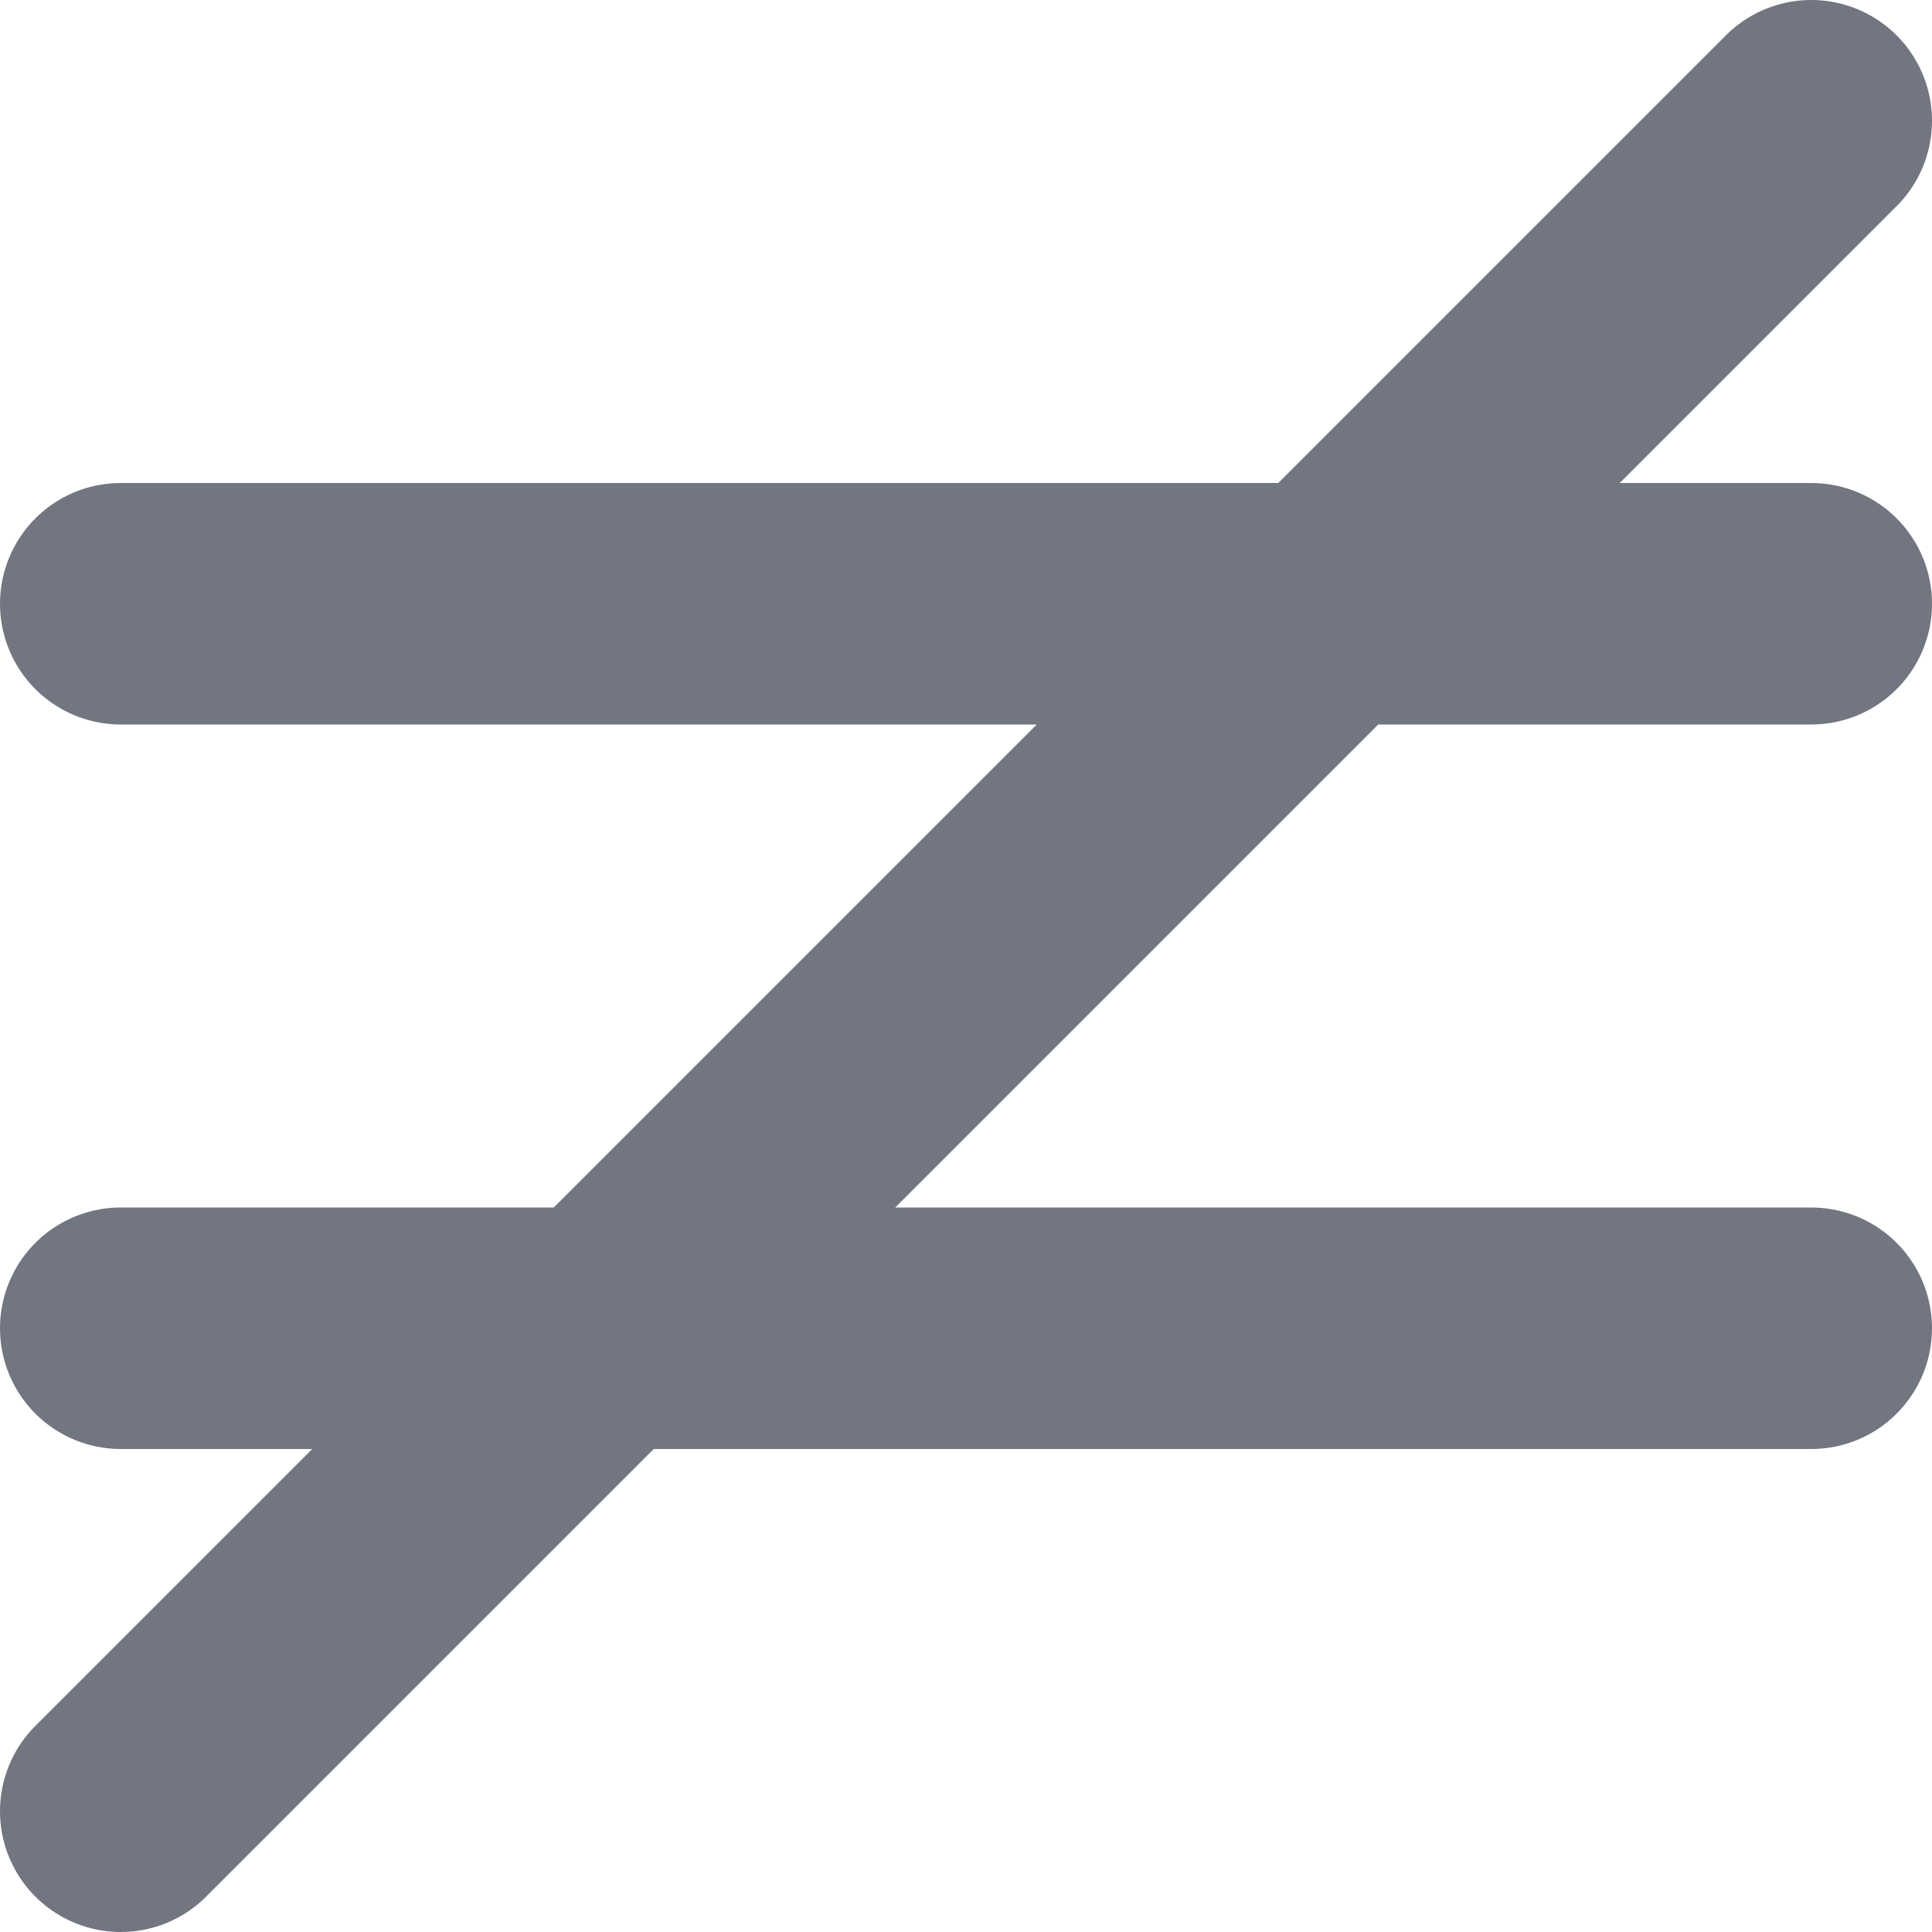
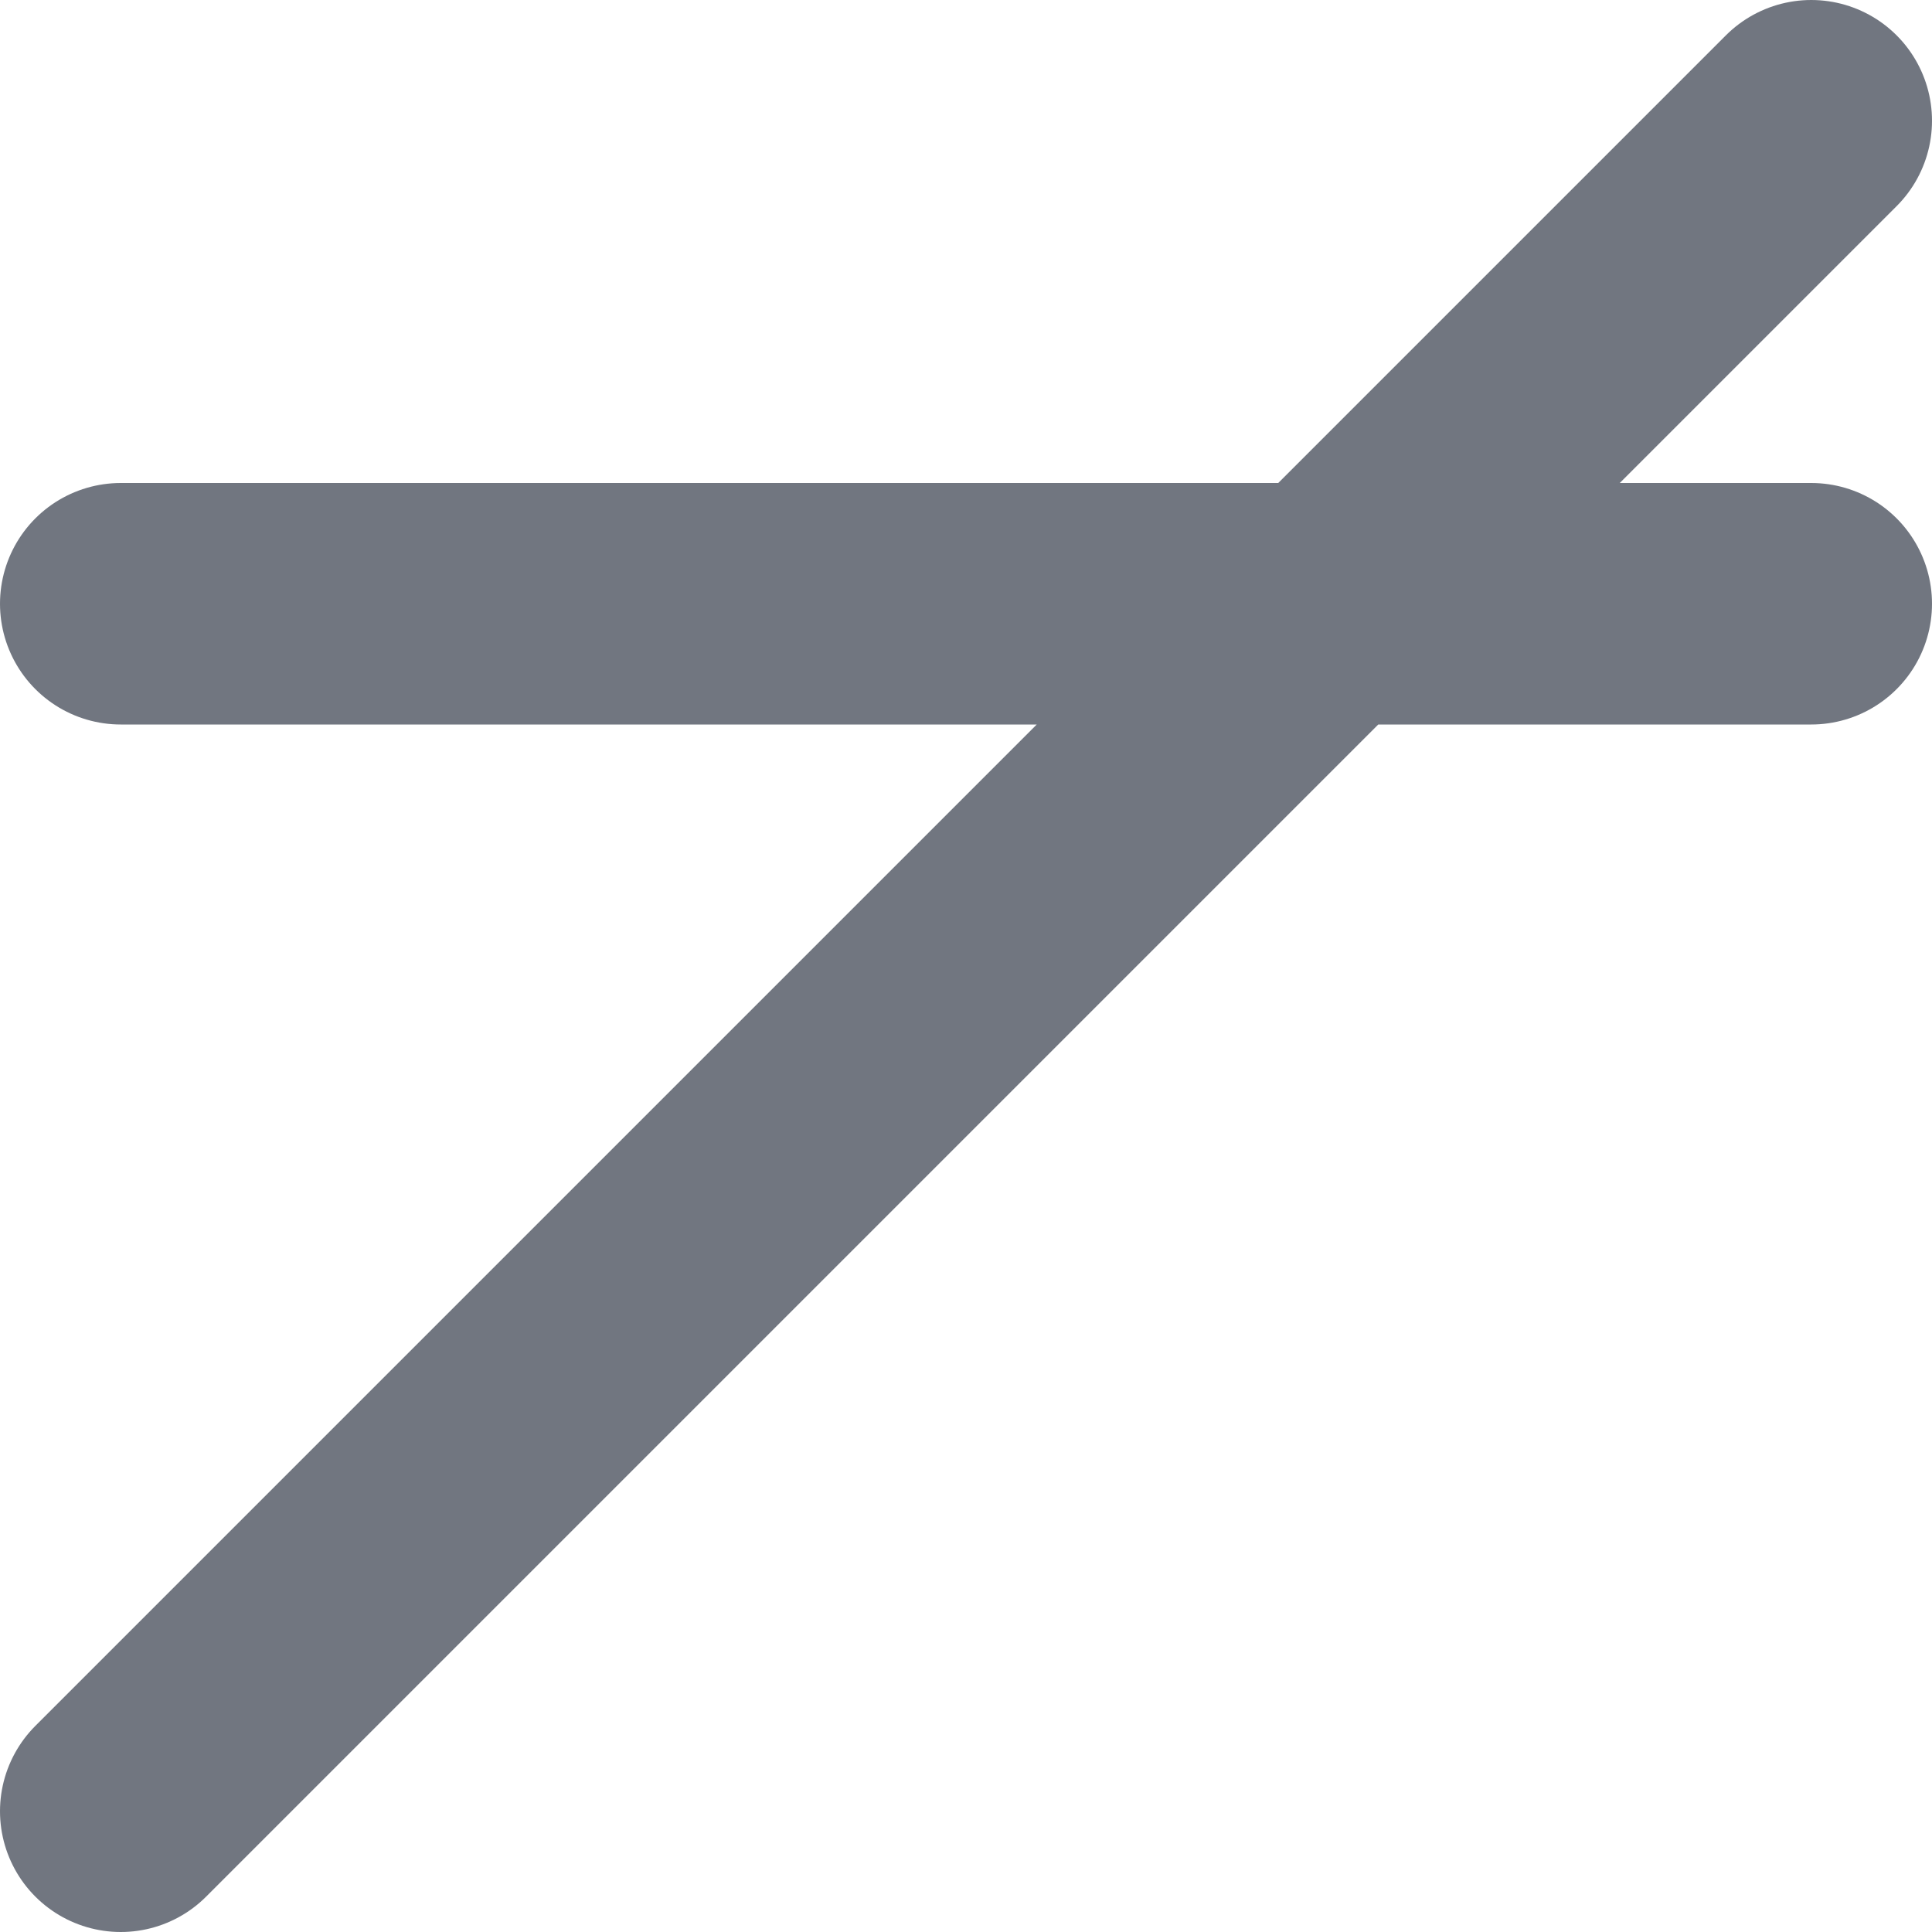
<svg xmlns="http://www.w3.org/2000/svg" fill="none" height="100%" overflow="visible" preserveAspectRatio="none" style="display: block;" viewBox="0 0 16 16" width="100%">
-   <path d="M1 5H15M1 11H15M15 1L1 15" id="Icon" stroke="#717680" stroke-linecap="round" stroke-linejoin="round" stroke-width="2" />
+   <path d="M1 5H15H15M15 1L1 15" id="Icon" stroke="#717680" stroke-linecap="round" stroke-linejoin="round" stroke-width="2" />
</svg>